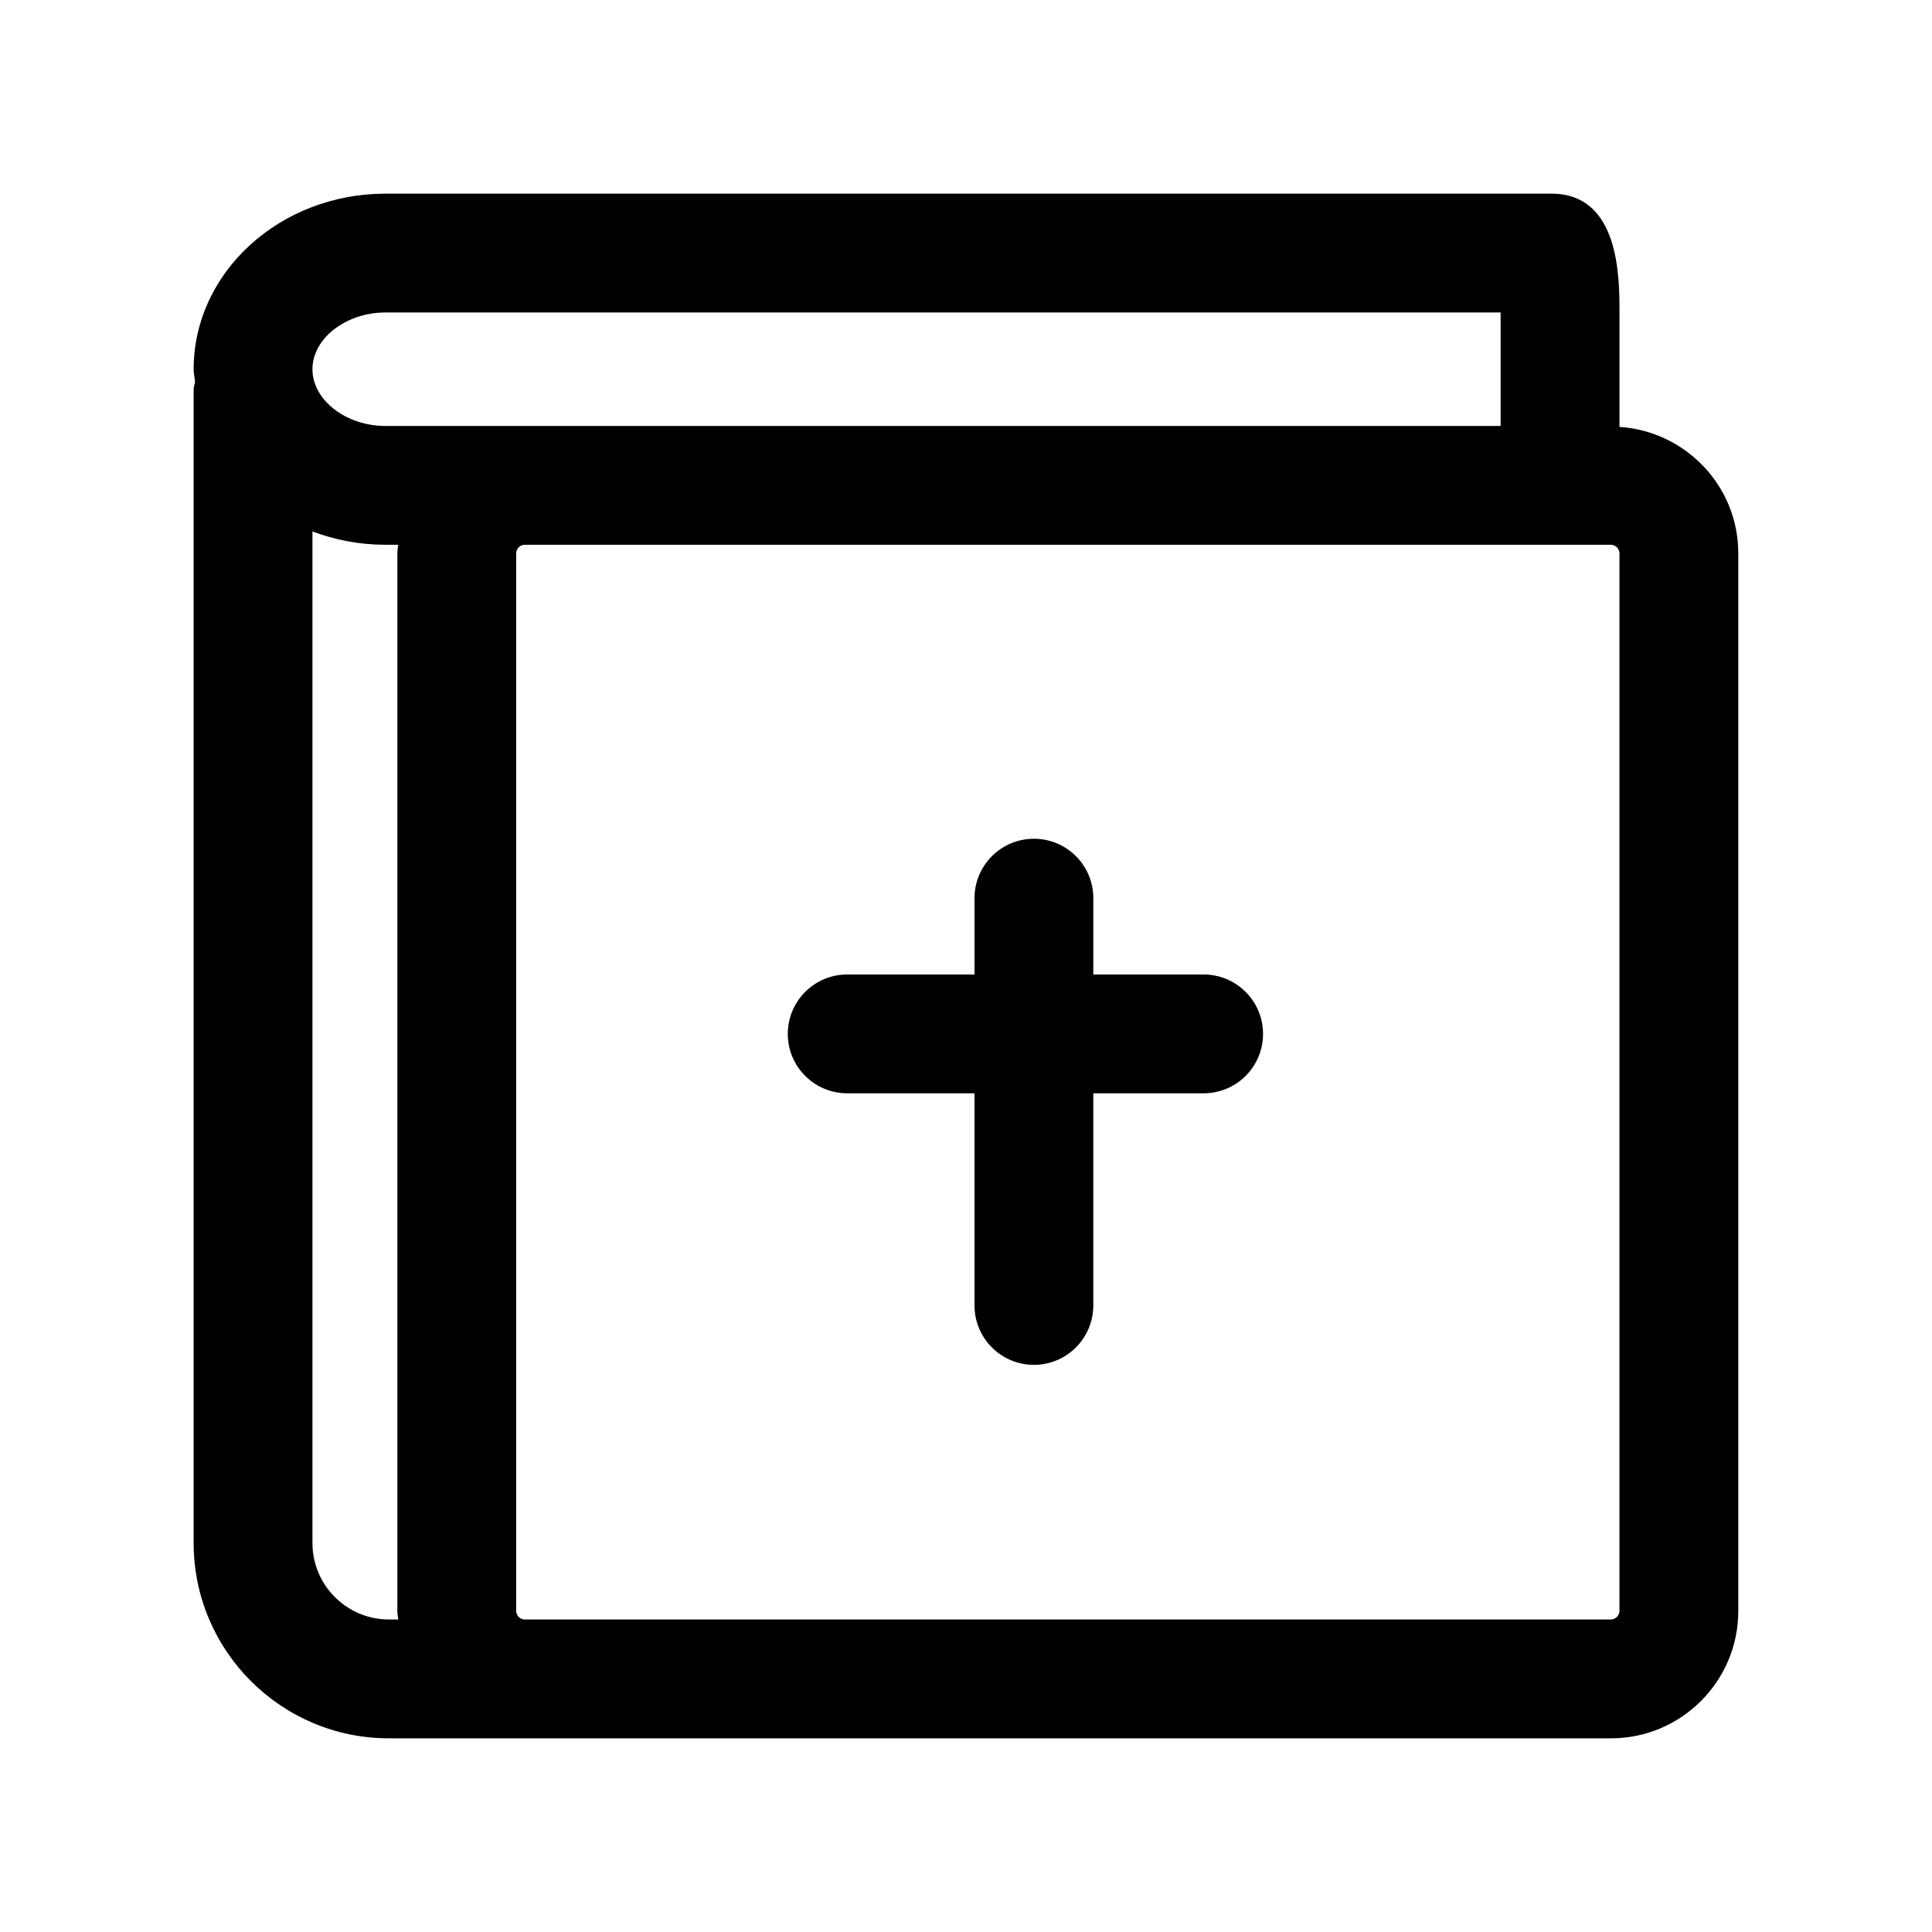
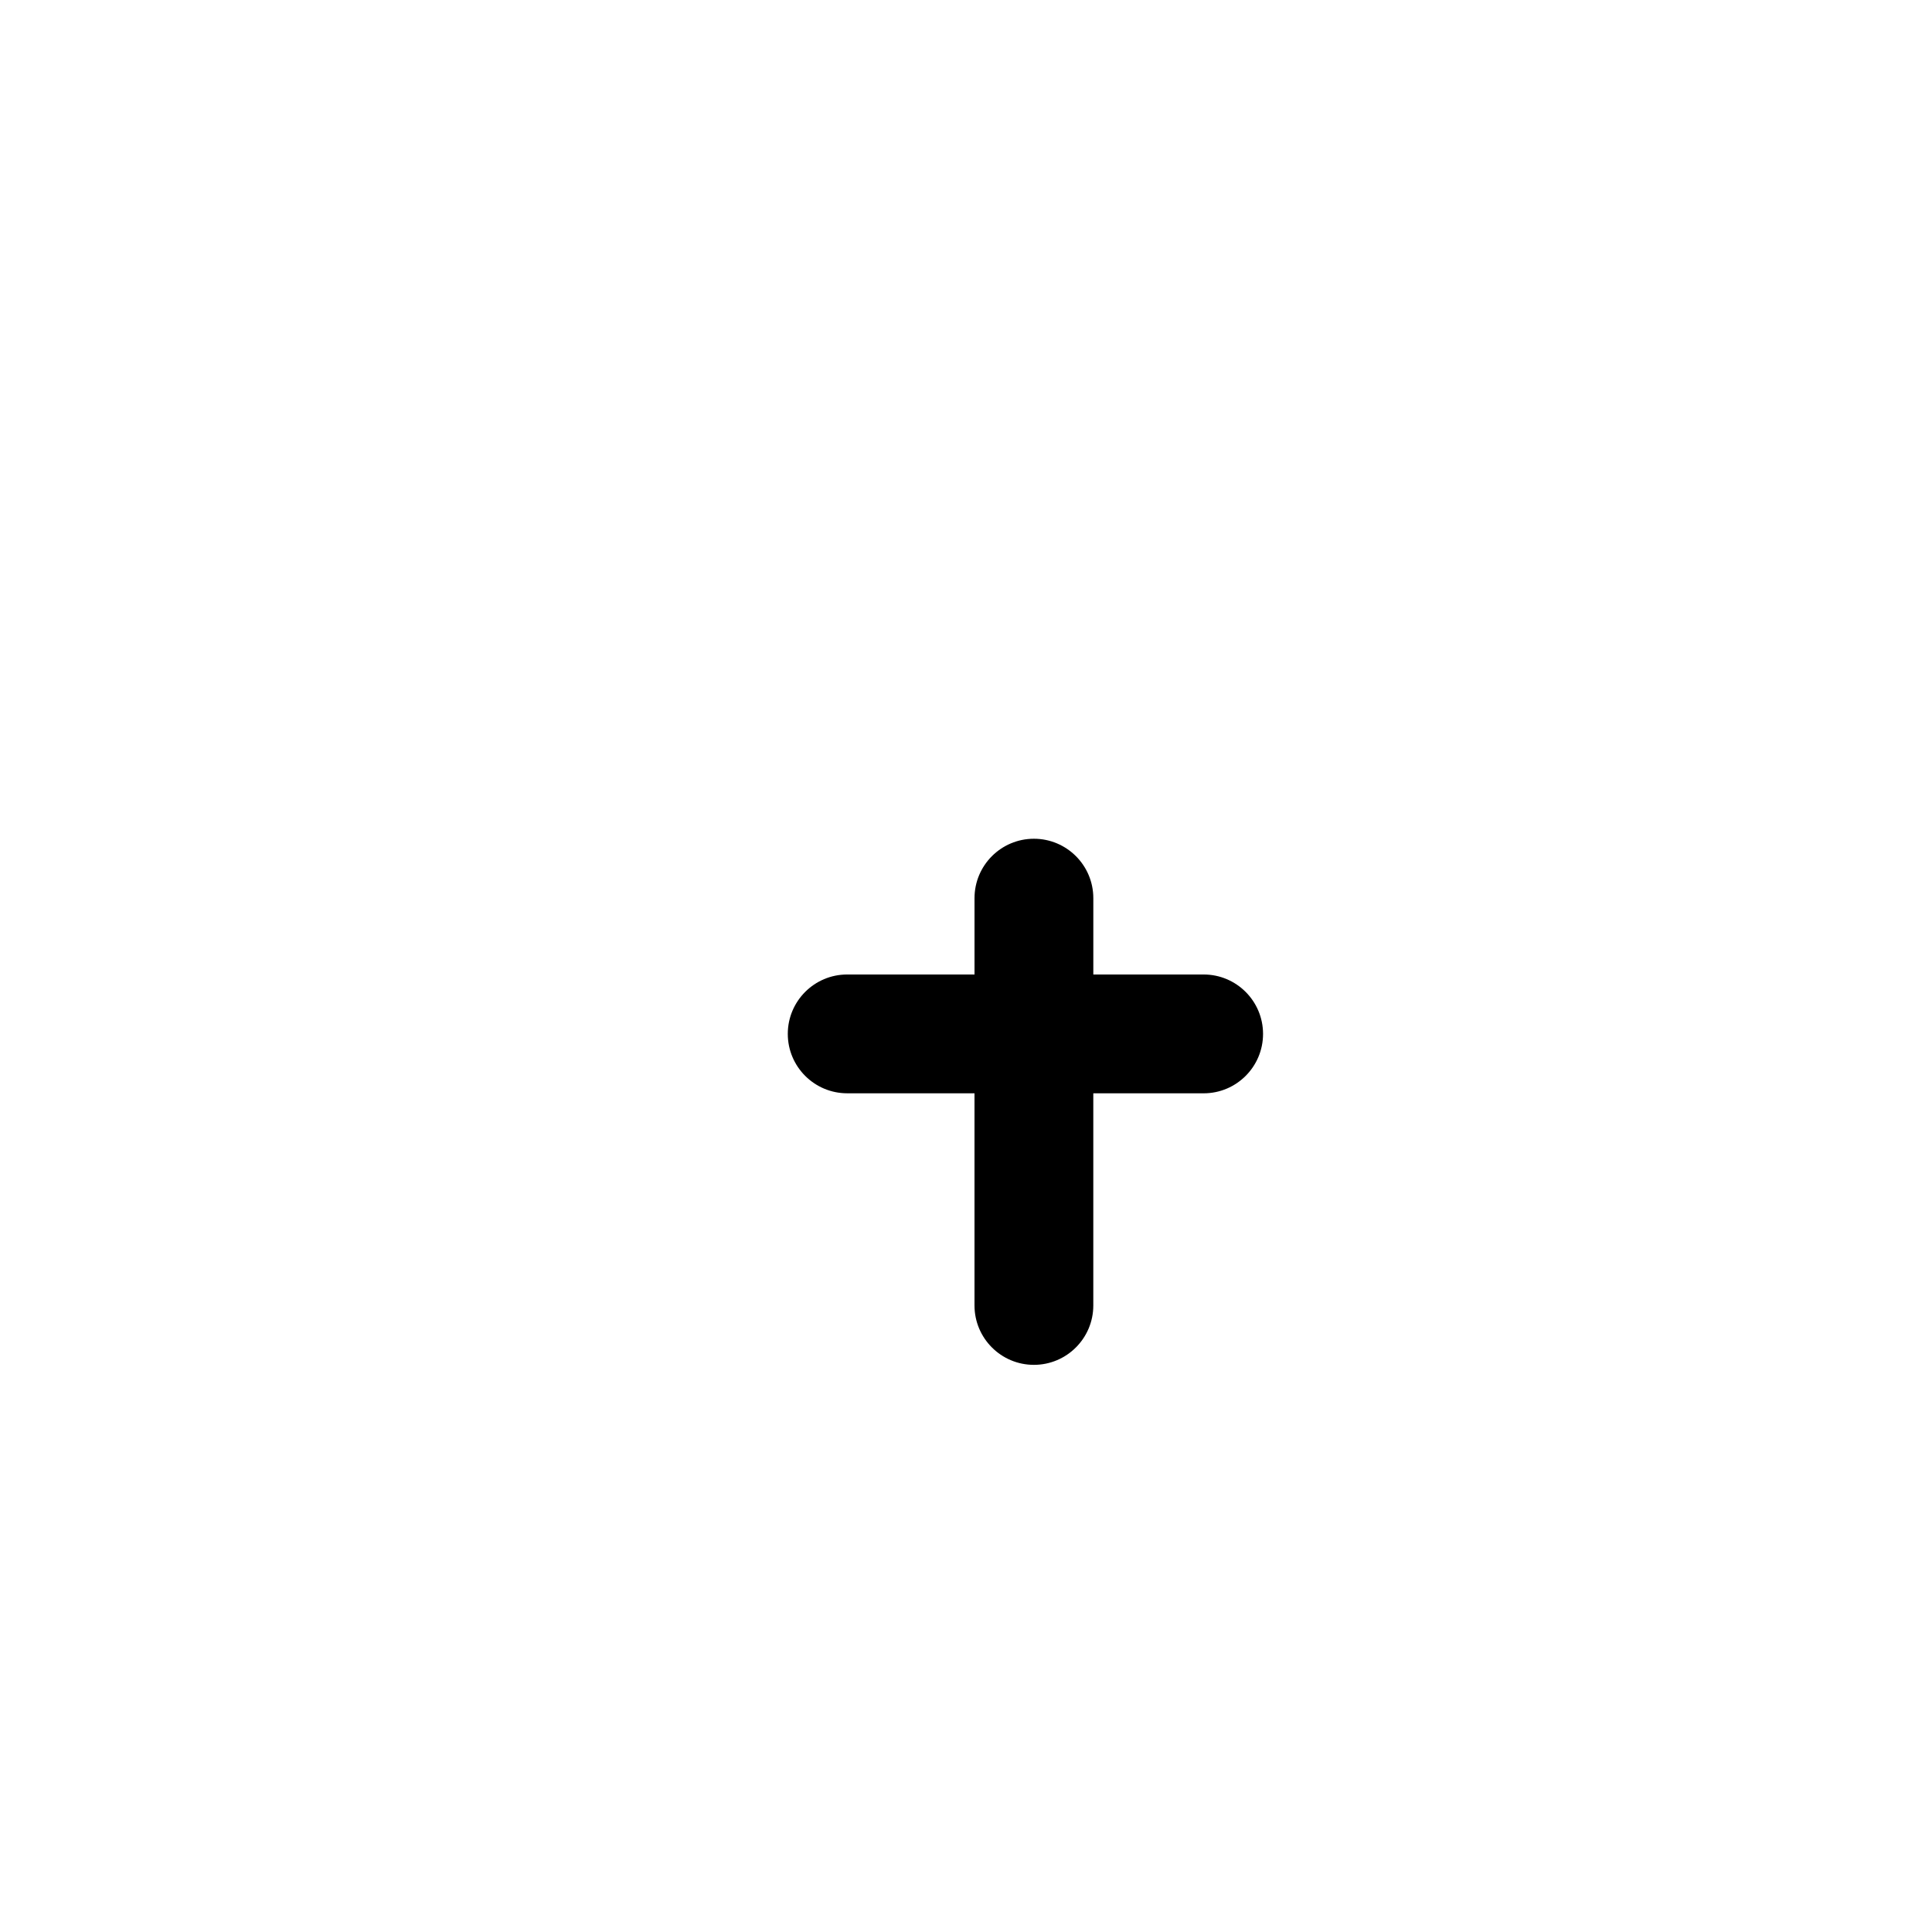
<svg xmlns="http://www.w3.org/2000/svg" fill="#000000" width="800px" height="800px" version="1.1" viewBox="144 144 512 512">
  <g>
-     <path d="m573.18 257.12v-30.309c0-9.43 0-31.488-18.027-31.488h-309.01c-28.023 0-50.824 20.879-50.824 46.523 0 1.148 0.285 2.234 0.363 3.371-0.062 0.629-0.363 1.195-0.363 1.844v305.88c0 28.527 23.207 51.734 51.738 51.734h323.87c18.609 0 33.738-15.129 33.738-33.742v-280.3c0-17.84-13.949-32.324-31.488-33.504zm-327.04-30.309h295.54v30.07l-258.64 0.004h-36.902c-10.469 0-19.336-6.883-19.336-15.039 0-8.152 8.867-15.035 19.336-15.035zm-19.336 326.12v-268.09c5.969 2.25 12.488 3.527 19.336 3.527h3.387c-0.051 0.754-0.223 1.477-0.223 2.25v280.31c0 0.77 0.172 1.496 0.234 2.25h-2.484c-11.164 0-20.25-9.086-20.25-20.246zm346.37 17.992c0 1.199-1.055 2.254-2.254 2.254h-287.88c-1.195 0-2.25-1.055-2.25-2.25v-280.31c0-1.195 1.055-2.25 2.25-2.25h287.88c1.199 0 2.254 1.055 2.254 2.25z" />
    <path d="m462.98 402.25h-29.238v-20.23c0-8.691-7.055-15.742-15.742-15.742-8.691 0-15.742 7.055-15.742 15.742v20.23h-33.742c-8.691 0-15.742 7.055-15.742 15.742 0 8.691 7.055 15.742 15.742 15.742h33.738v56.223c0 8.691 7.055 15.742 15.742 15.742 8.691 0 15.742-7.055 15.742-15.742v-56.223l29.242 0.004c8.691 0 15.742-7.055 15.742-15.742 0-8.691-7.055-15.746-15.742-15.746z" />
  </g>
</svg>